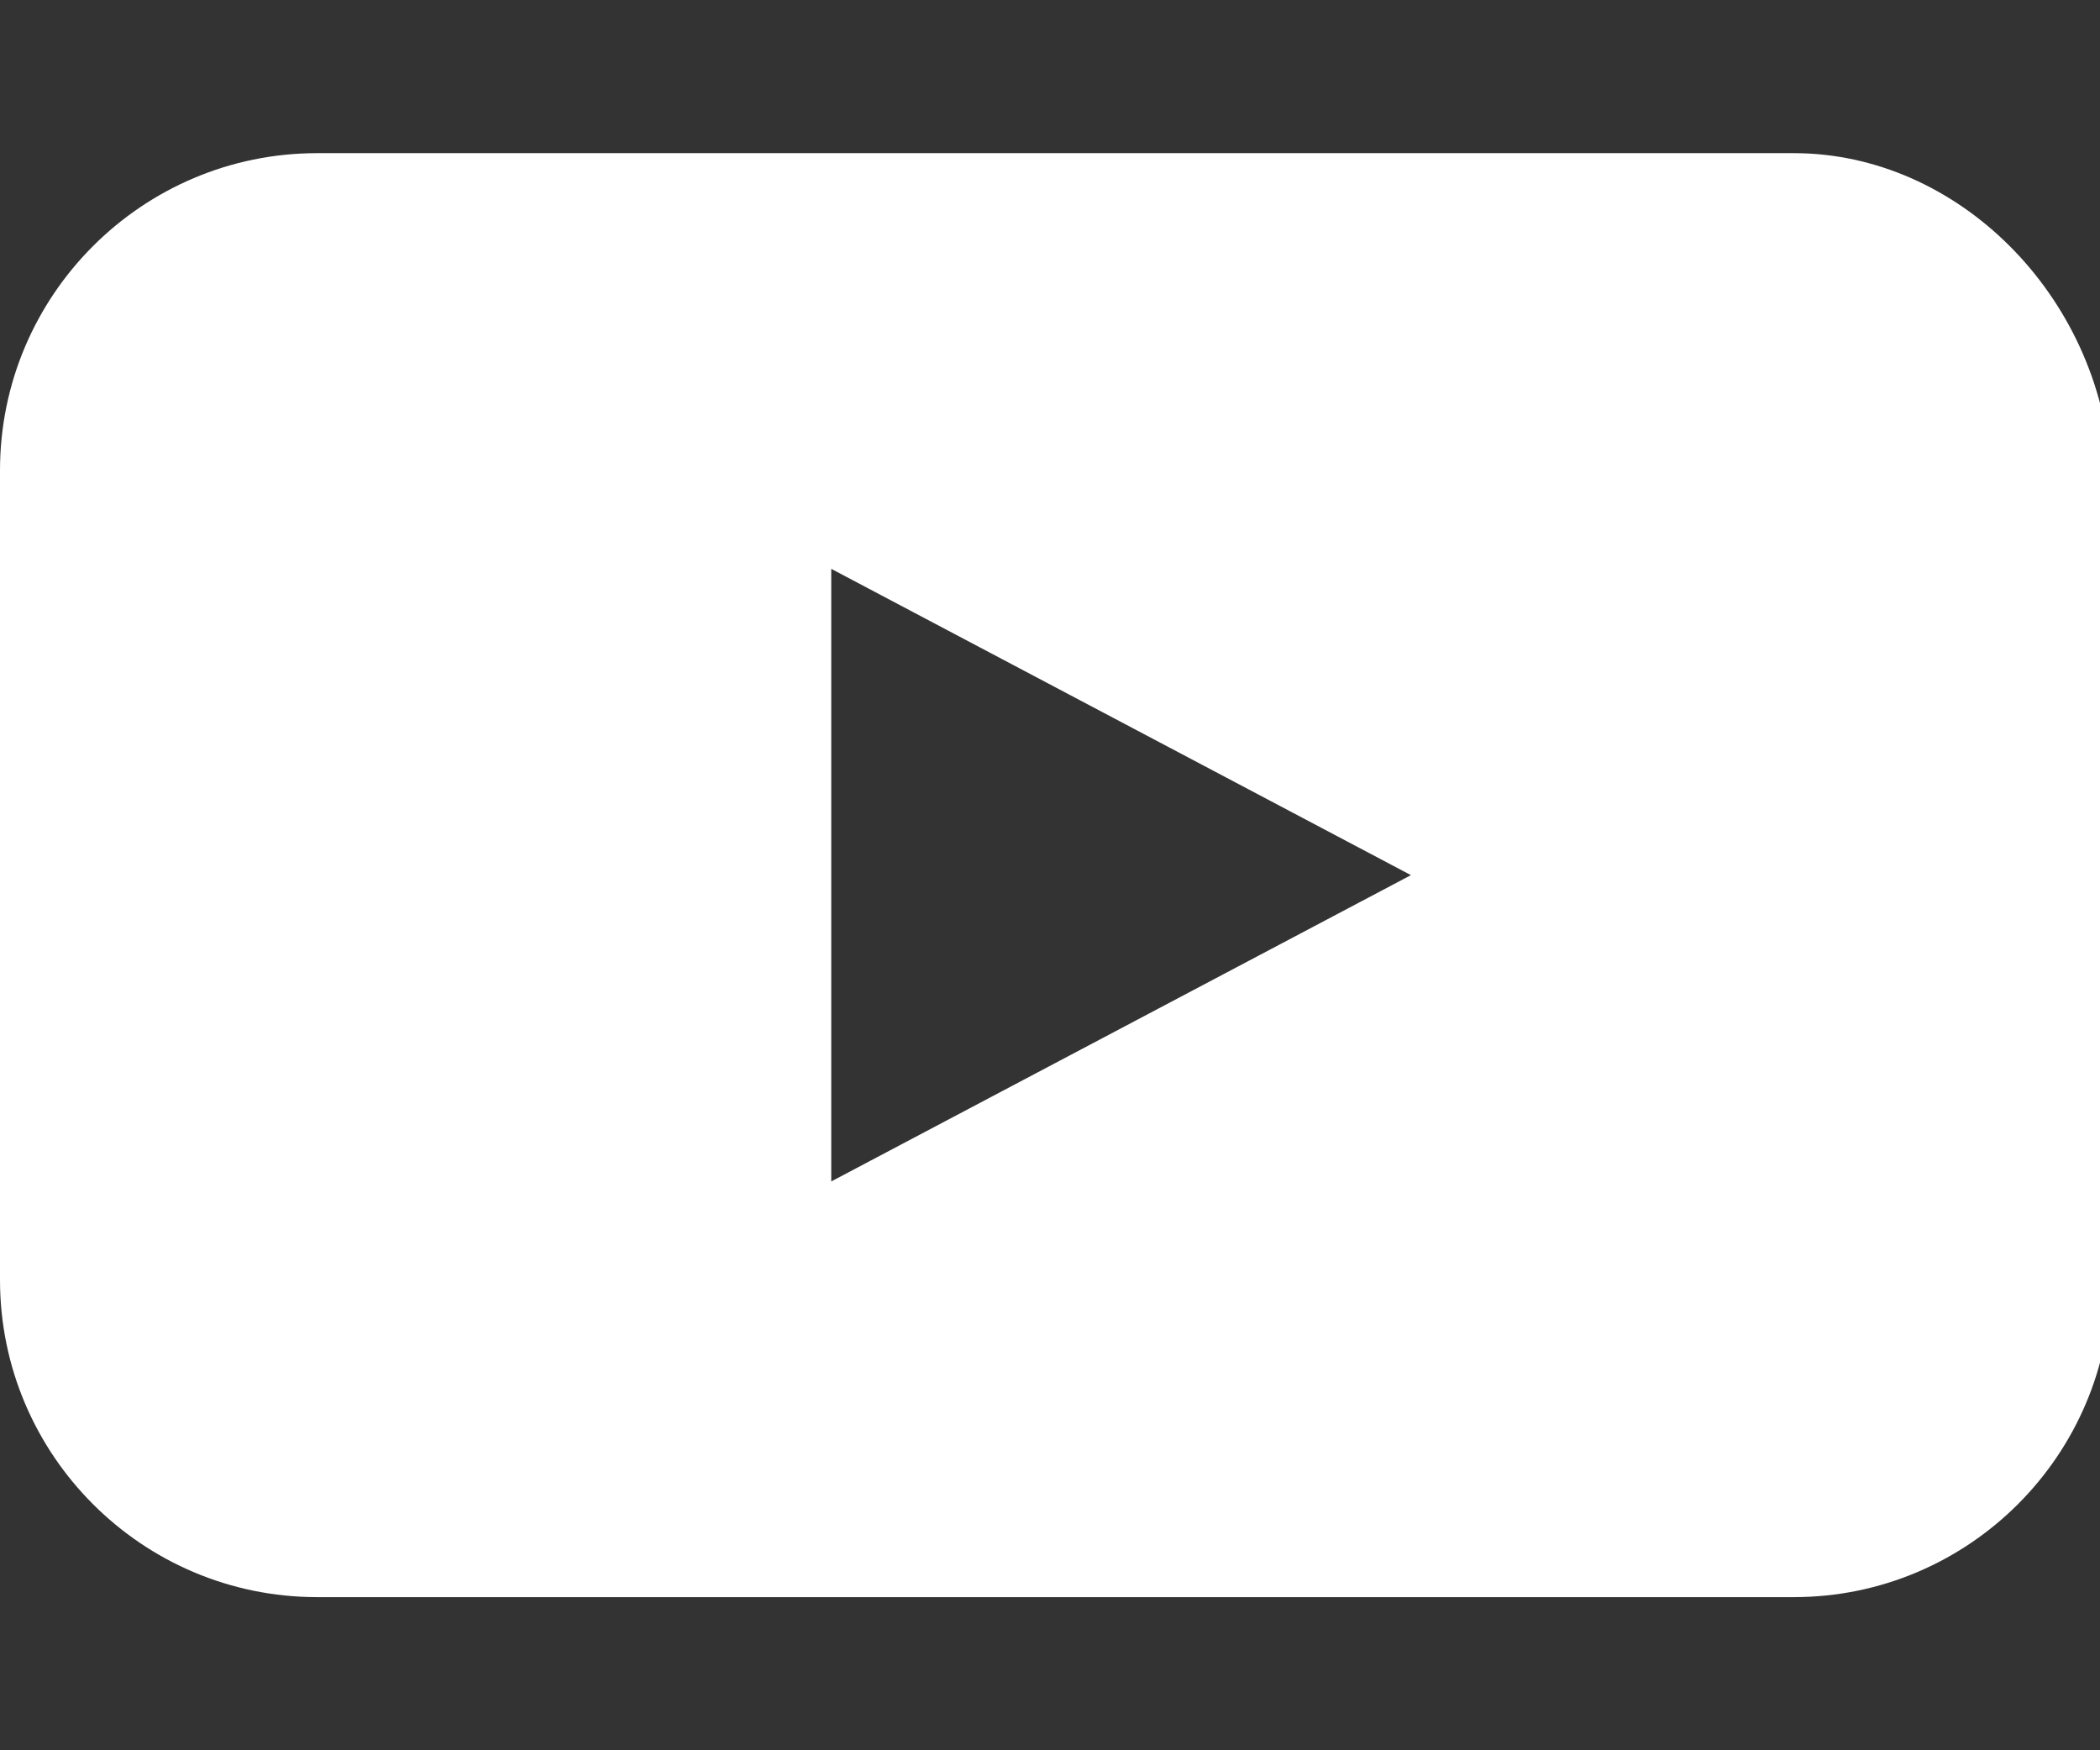
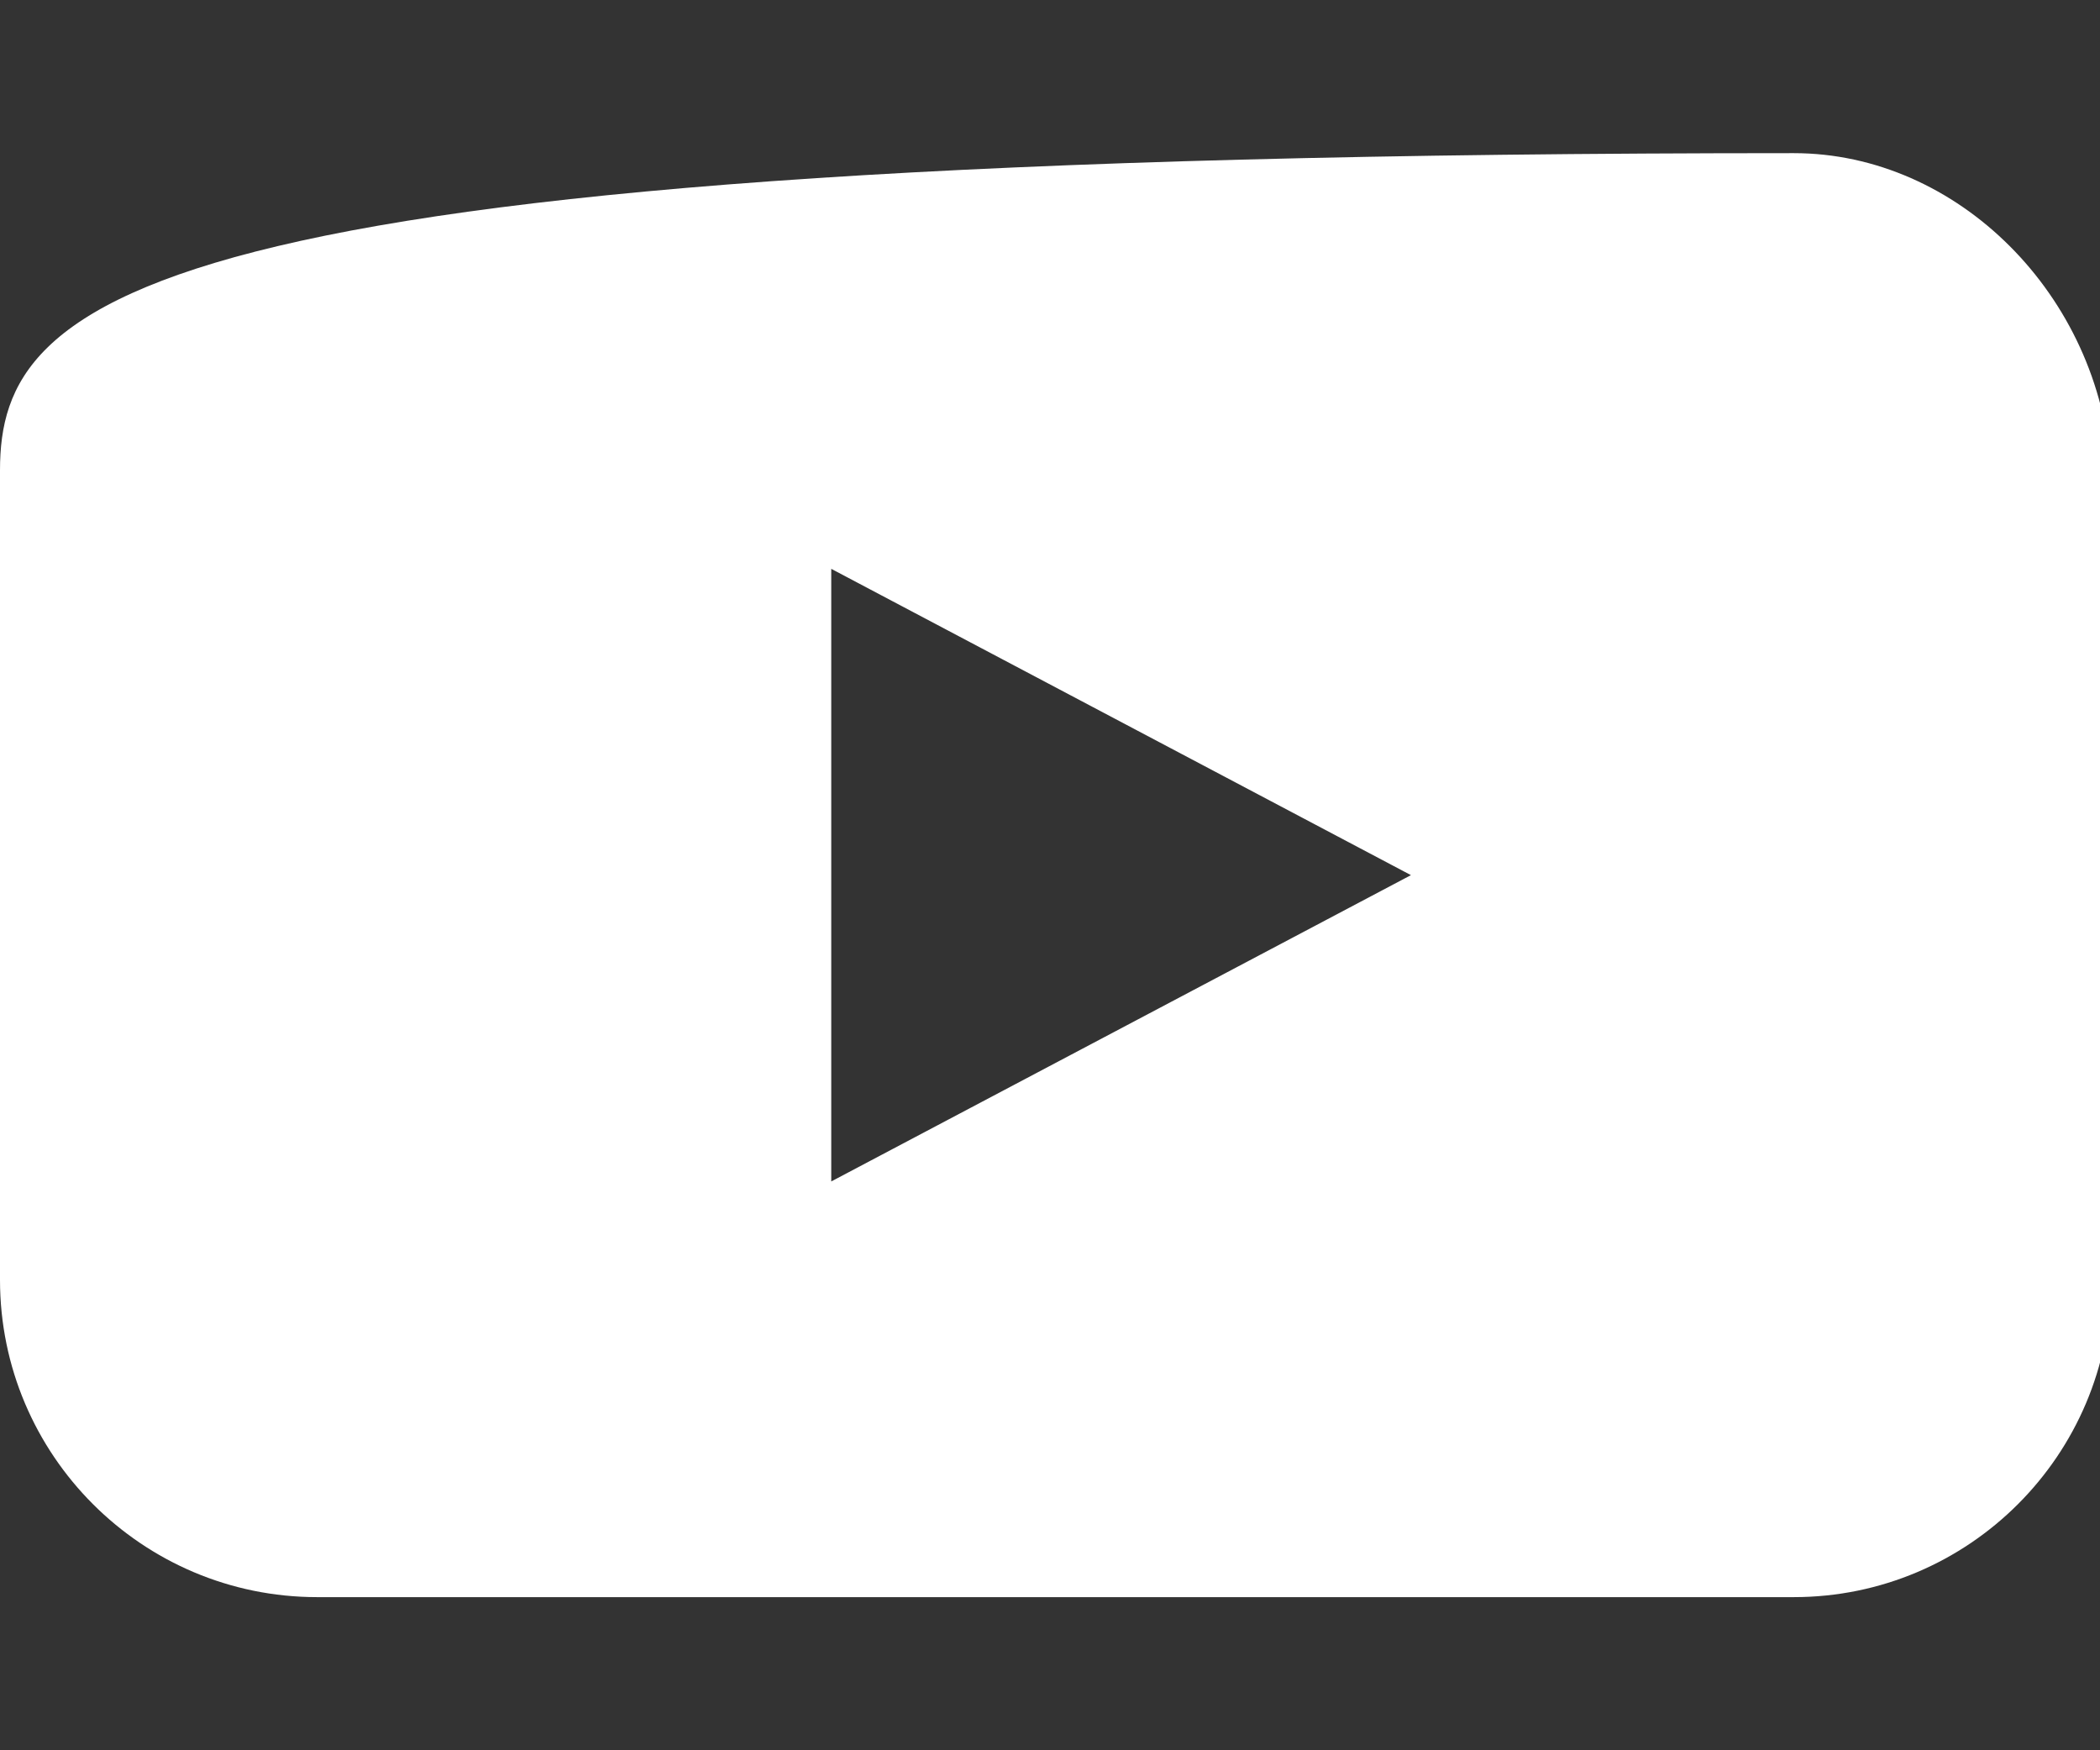
<svg xmlns="http://www.w3.org/2000/svg" version="1.1" id="_x3C_레이어_x3E_" x="0px" y="0px" viewBox="0 0 19.2 16" style="enable-background:new 0 0 19.2 16;" xml:space="preserve">
  <rect x="0" y="0" width="19.2" height="16" fill="#333333" stroke="none" />
  <style type="text/css">
	.st0{fill:#FFFFFF;}
</style>
-   <path class="st0" d="M16.4,1.4H2.9C1.3,1.4,0,2.7,0,4.3v7.4c0,1.6,1.3,2.9,2.9,2.9h13.5c1.6,0,2.9-1.3,2.9-2.9V4.3  C19.2,2.7,17.9,1.4,16.4,1.4z M7.6,10.8V5.2l5.3,2.8L7.6,10.8z" />
+   <path class="st0" d="M16.4,1.4C1.3,1.4,0,2.7,0,4.3v7.4c0,1.6,1.3,2.9,2.9,2.9h13.5c1.6,0,2.9-1.3,2.9-2.9V4.3  C19.2,2.7,17.9,1.4,16.4,1.4z M7.6,10.8V5.2l5.3,2.8L7.6,10.8z" />
</svg>